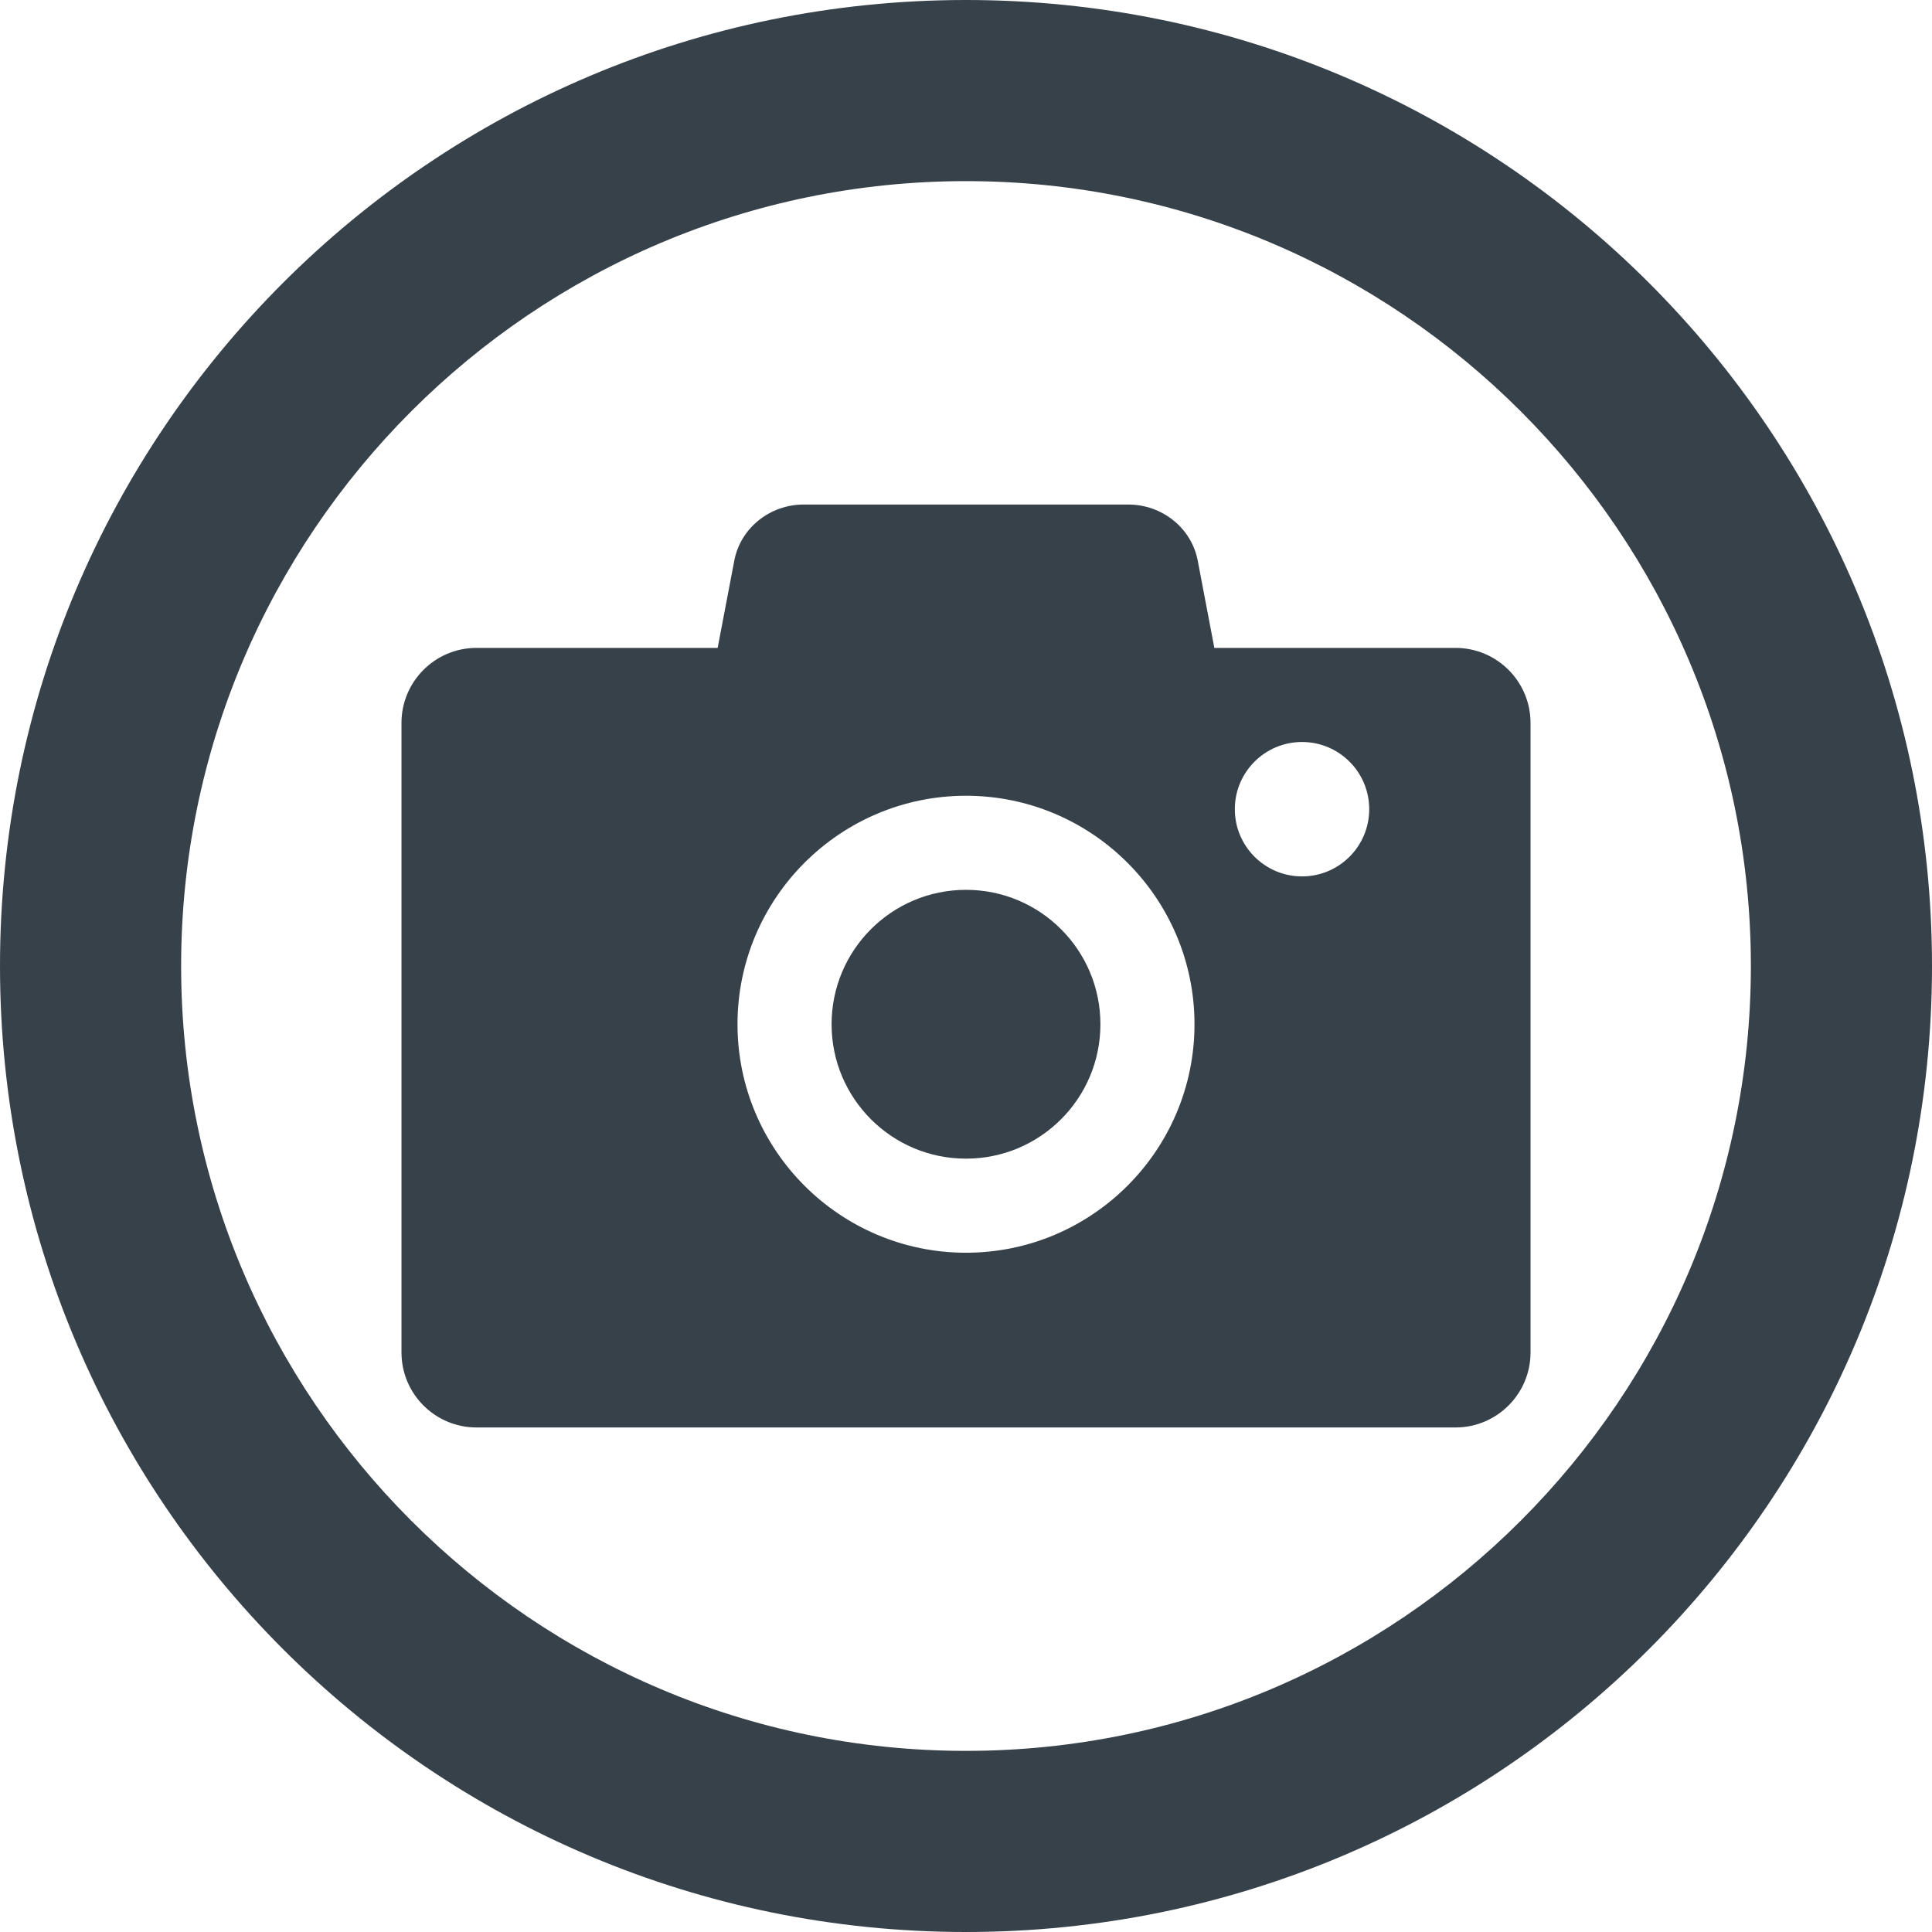
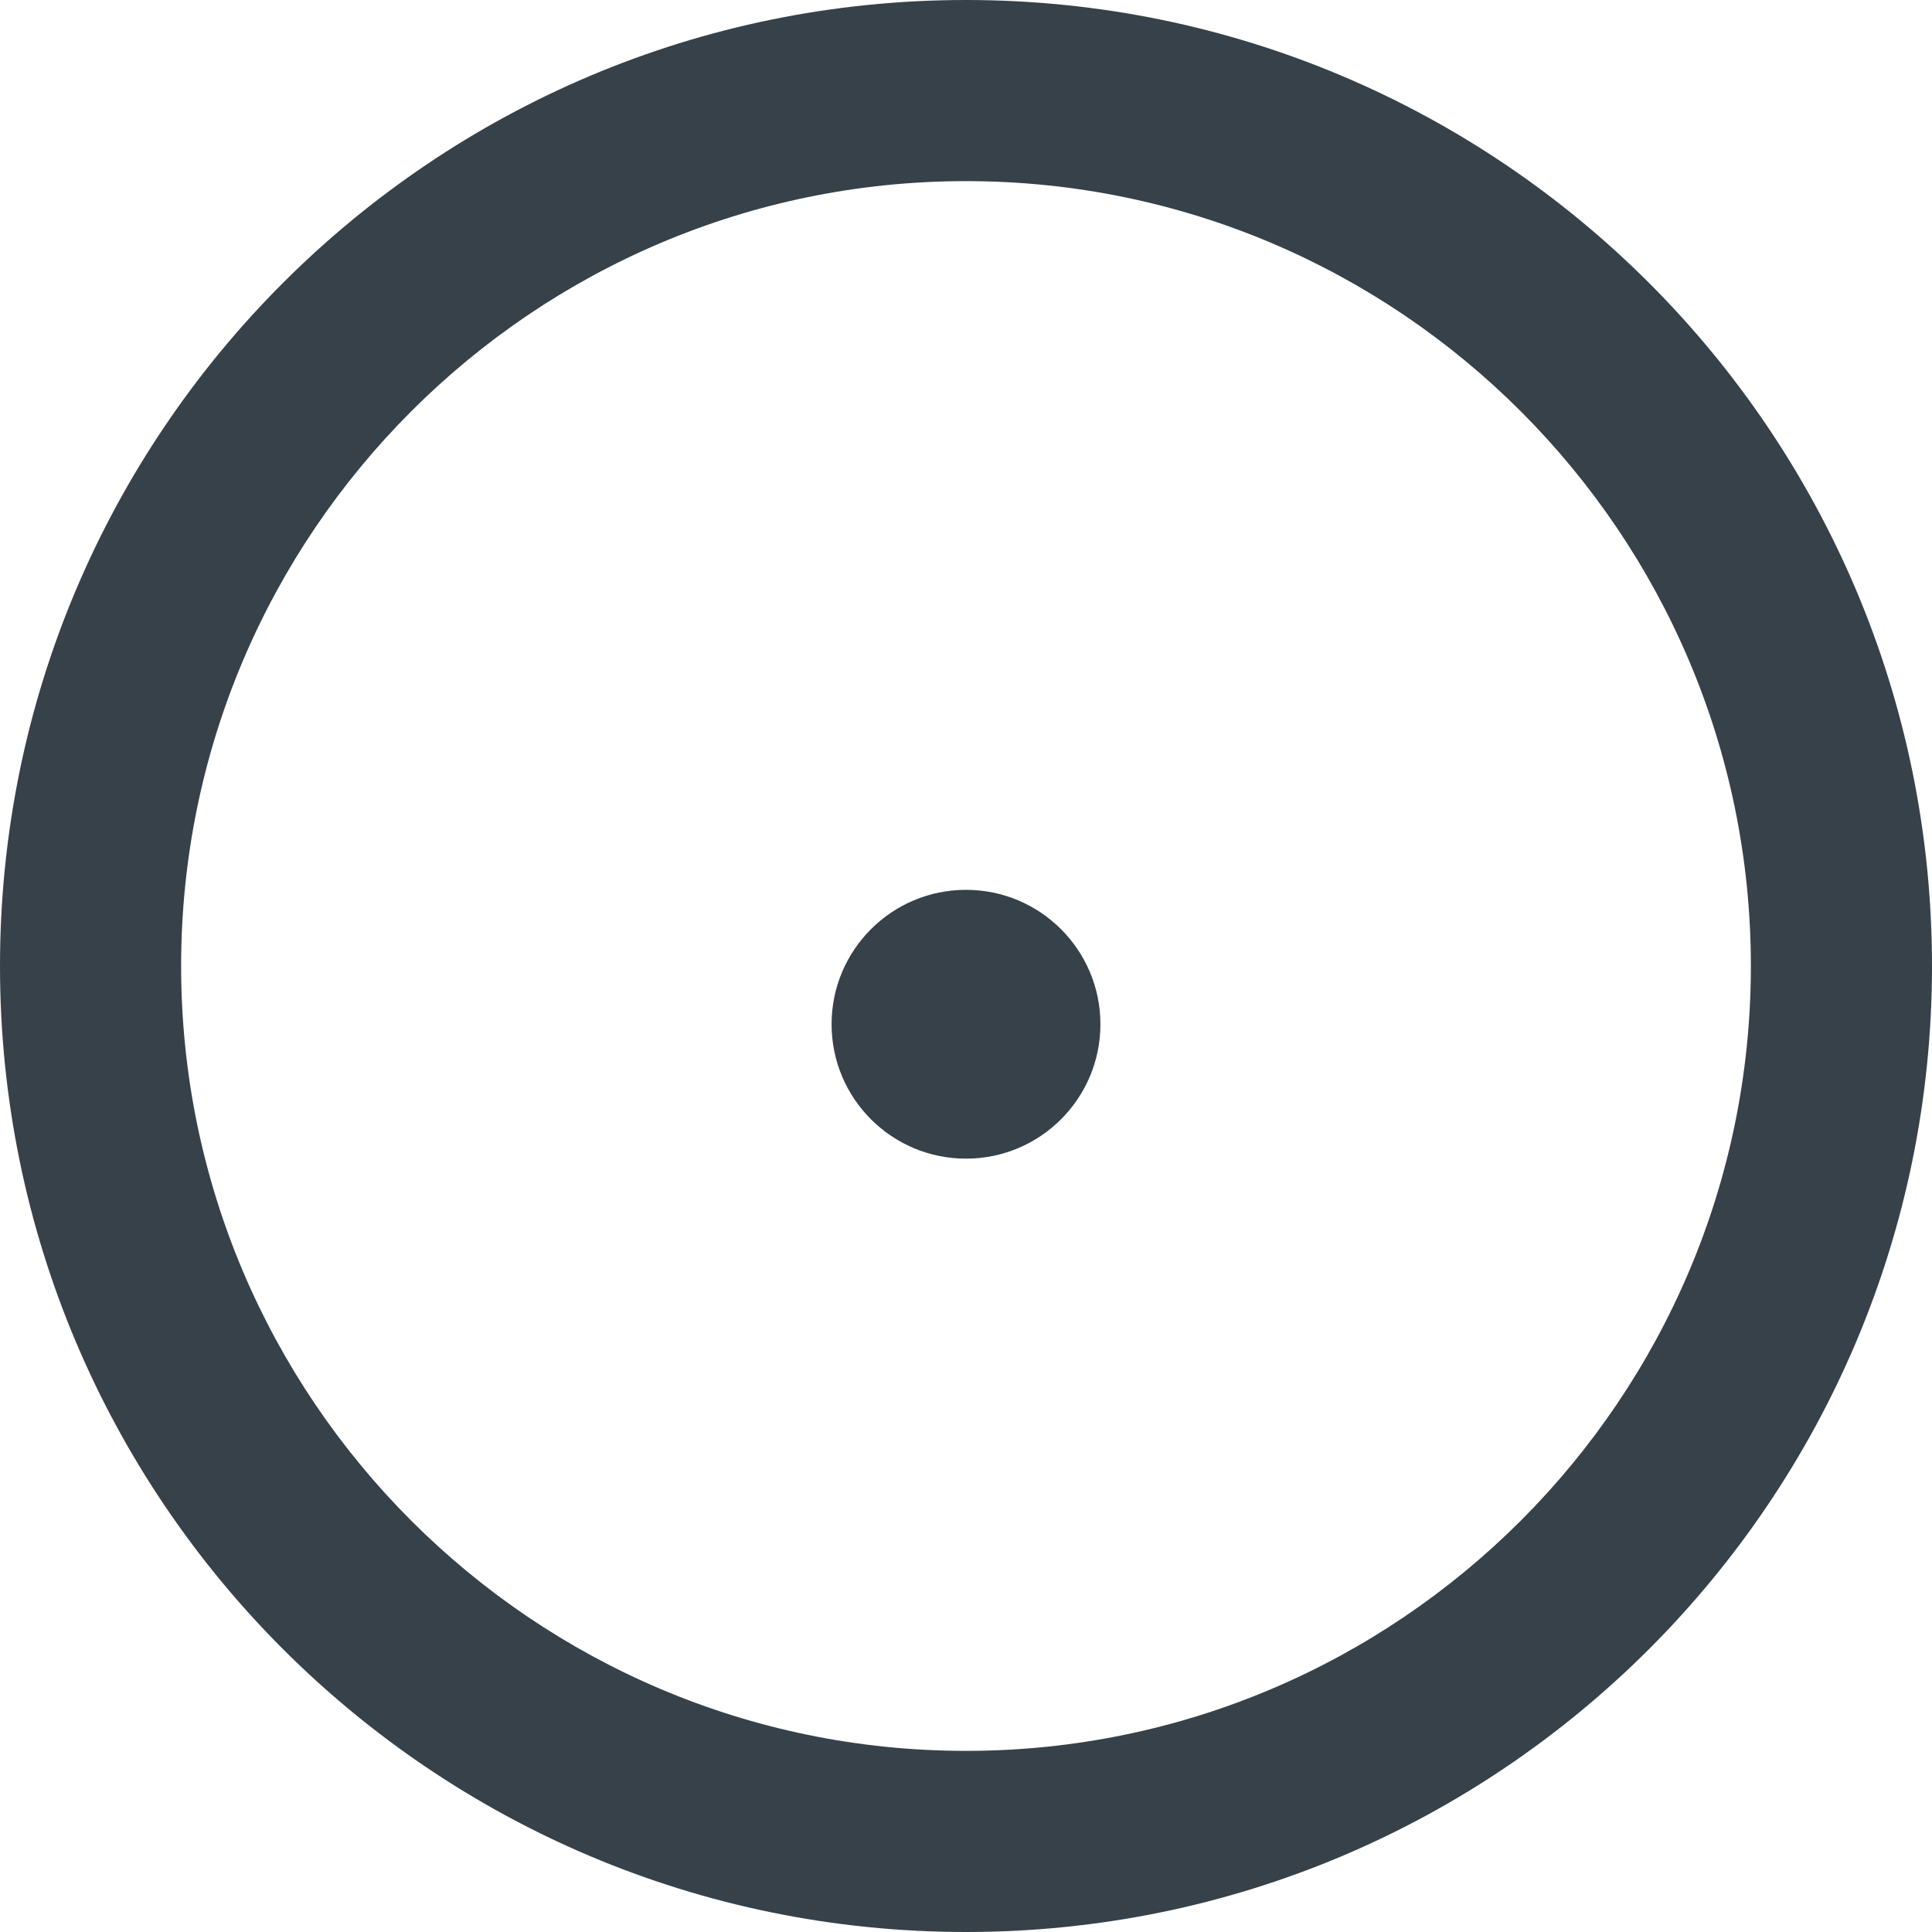
<svg xmlns="http://www.w3.org/2000/svg" version="1.1" id="_x31_0" x="0px" y="0px" viewBox="0 0 512 512" style="enable-background:new 0 0 512 512;" xml:space="preserve">
  <style type="text/css">
	.st0{fill:#374149;}
</style>
  <g>
-     <path class="st0" d="M385.718,171.699h-63.906l-4.402-23.125c-1.645-8.614-9.394-14.871-18.438-14.871h-85.946   c-9.039,0-16.793,6.258-18.434,14.871l-4.406,23.125h-63.902c-10.984,0-19.886,8.906-19.886,19.886v166.821   c0,10.984,8.902,19.886,19.886,19.886h259.434c10.981,0,19.887-8.902,19.887-19.886V191.586   C405.606,180.606,396.699,171.699,385.718,171.699z M256,331.988c-33.386,0-60.554-27.164-60.554-60.554   c0-33.386,27.168-60.55,60.554-60.55c33.39,0,60.554,27.164,60.554,60.55C316.554,304.824,289.39,331.988,256,331.988z    M345.05,232.254c-9.835,0-17.808-7.976-17.808-17.812c0-9.832,7.973-17.809,17.808-17.809c9.836,0,17.809,7.977,17.809,17.809   C362.859,224.278,354.886,232.254,345.05,232.254z" />
    <path class="st0" d="M256,235.817c-19.672,0-35.621,15.945-35.621,35.617c0,19.676,15.949,35.621,35.621,35.621   s35.621-15.945,35.621-35.621C291.621,251.762,275.672,235.817,256,235.817z" />
    <path class="st0" d="M256,0C114.617,0,0,114.614,0,256s114.617,256,256,256c141.386,0,256-114.614,256-256S397.386,0,256,0z    M256,464c-114.691,0-208-93.309-208-208S141.309,48,256,48s208,93.309,208,208S370.691,464,256,464z" />
  </g>
</svg>